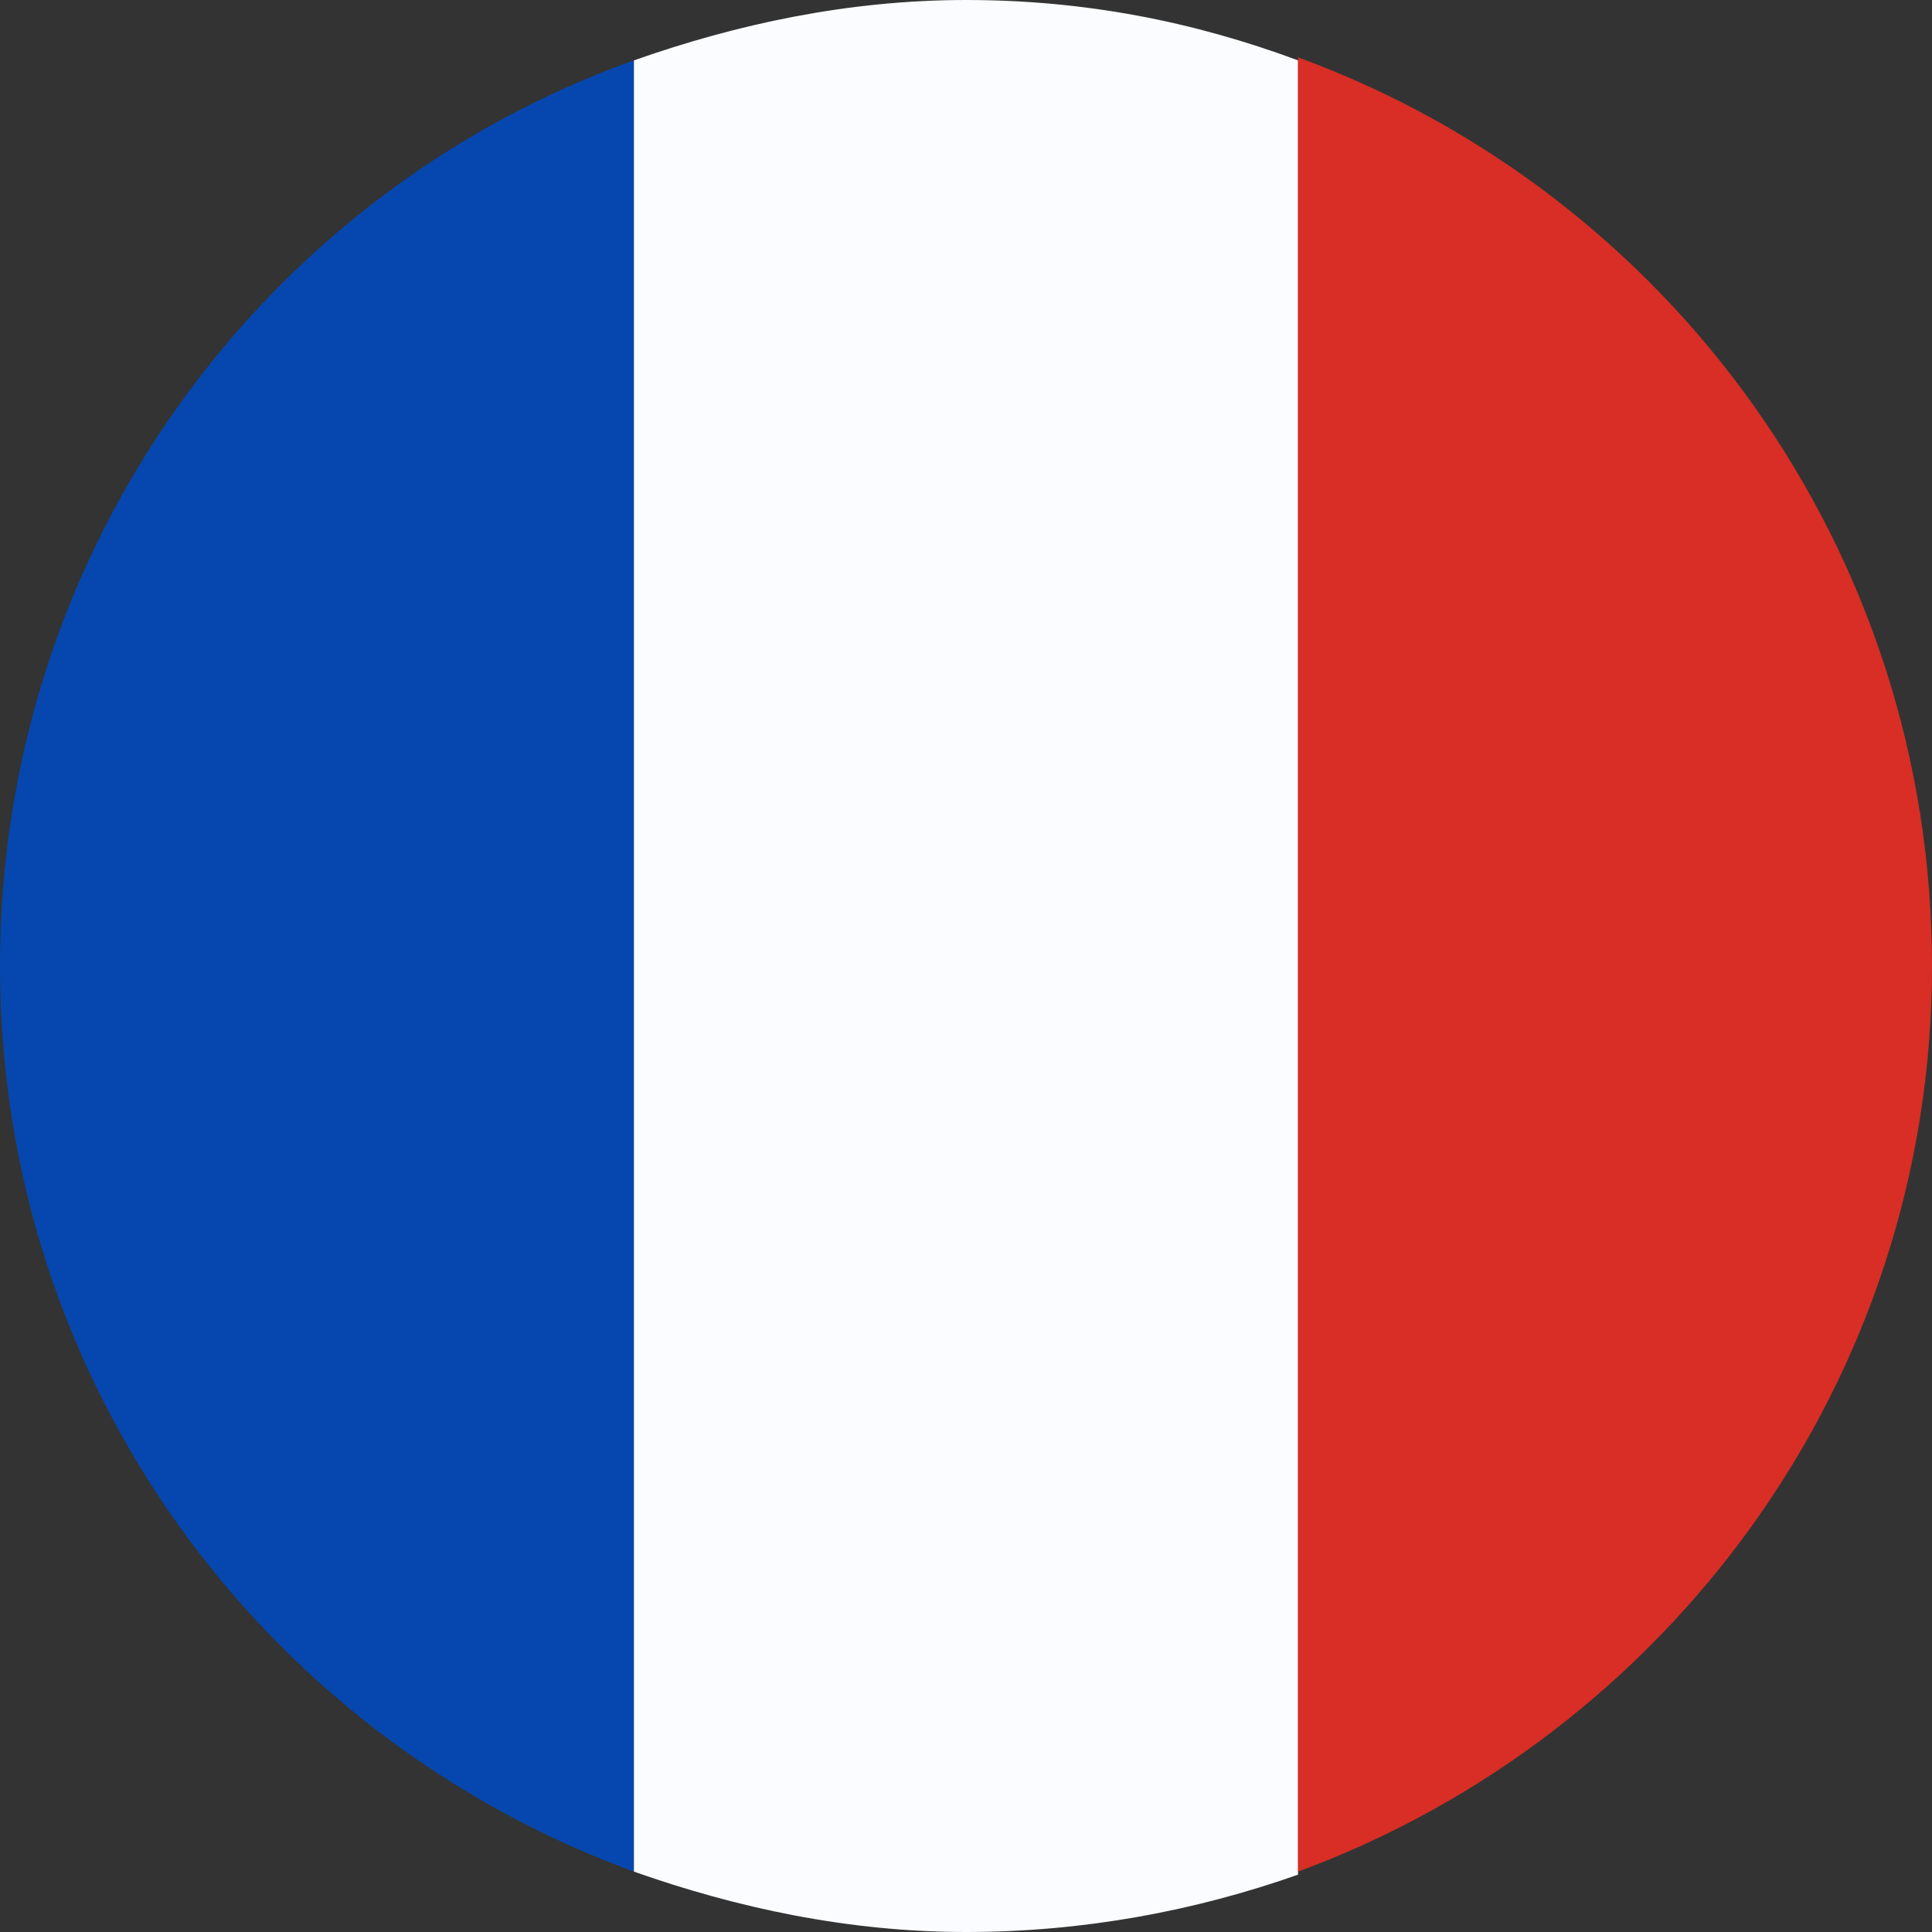
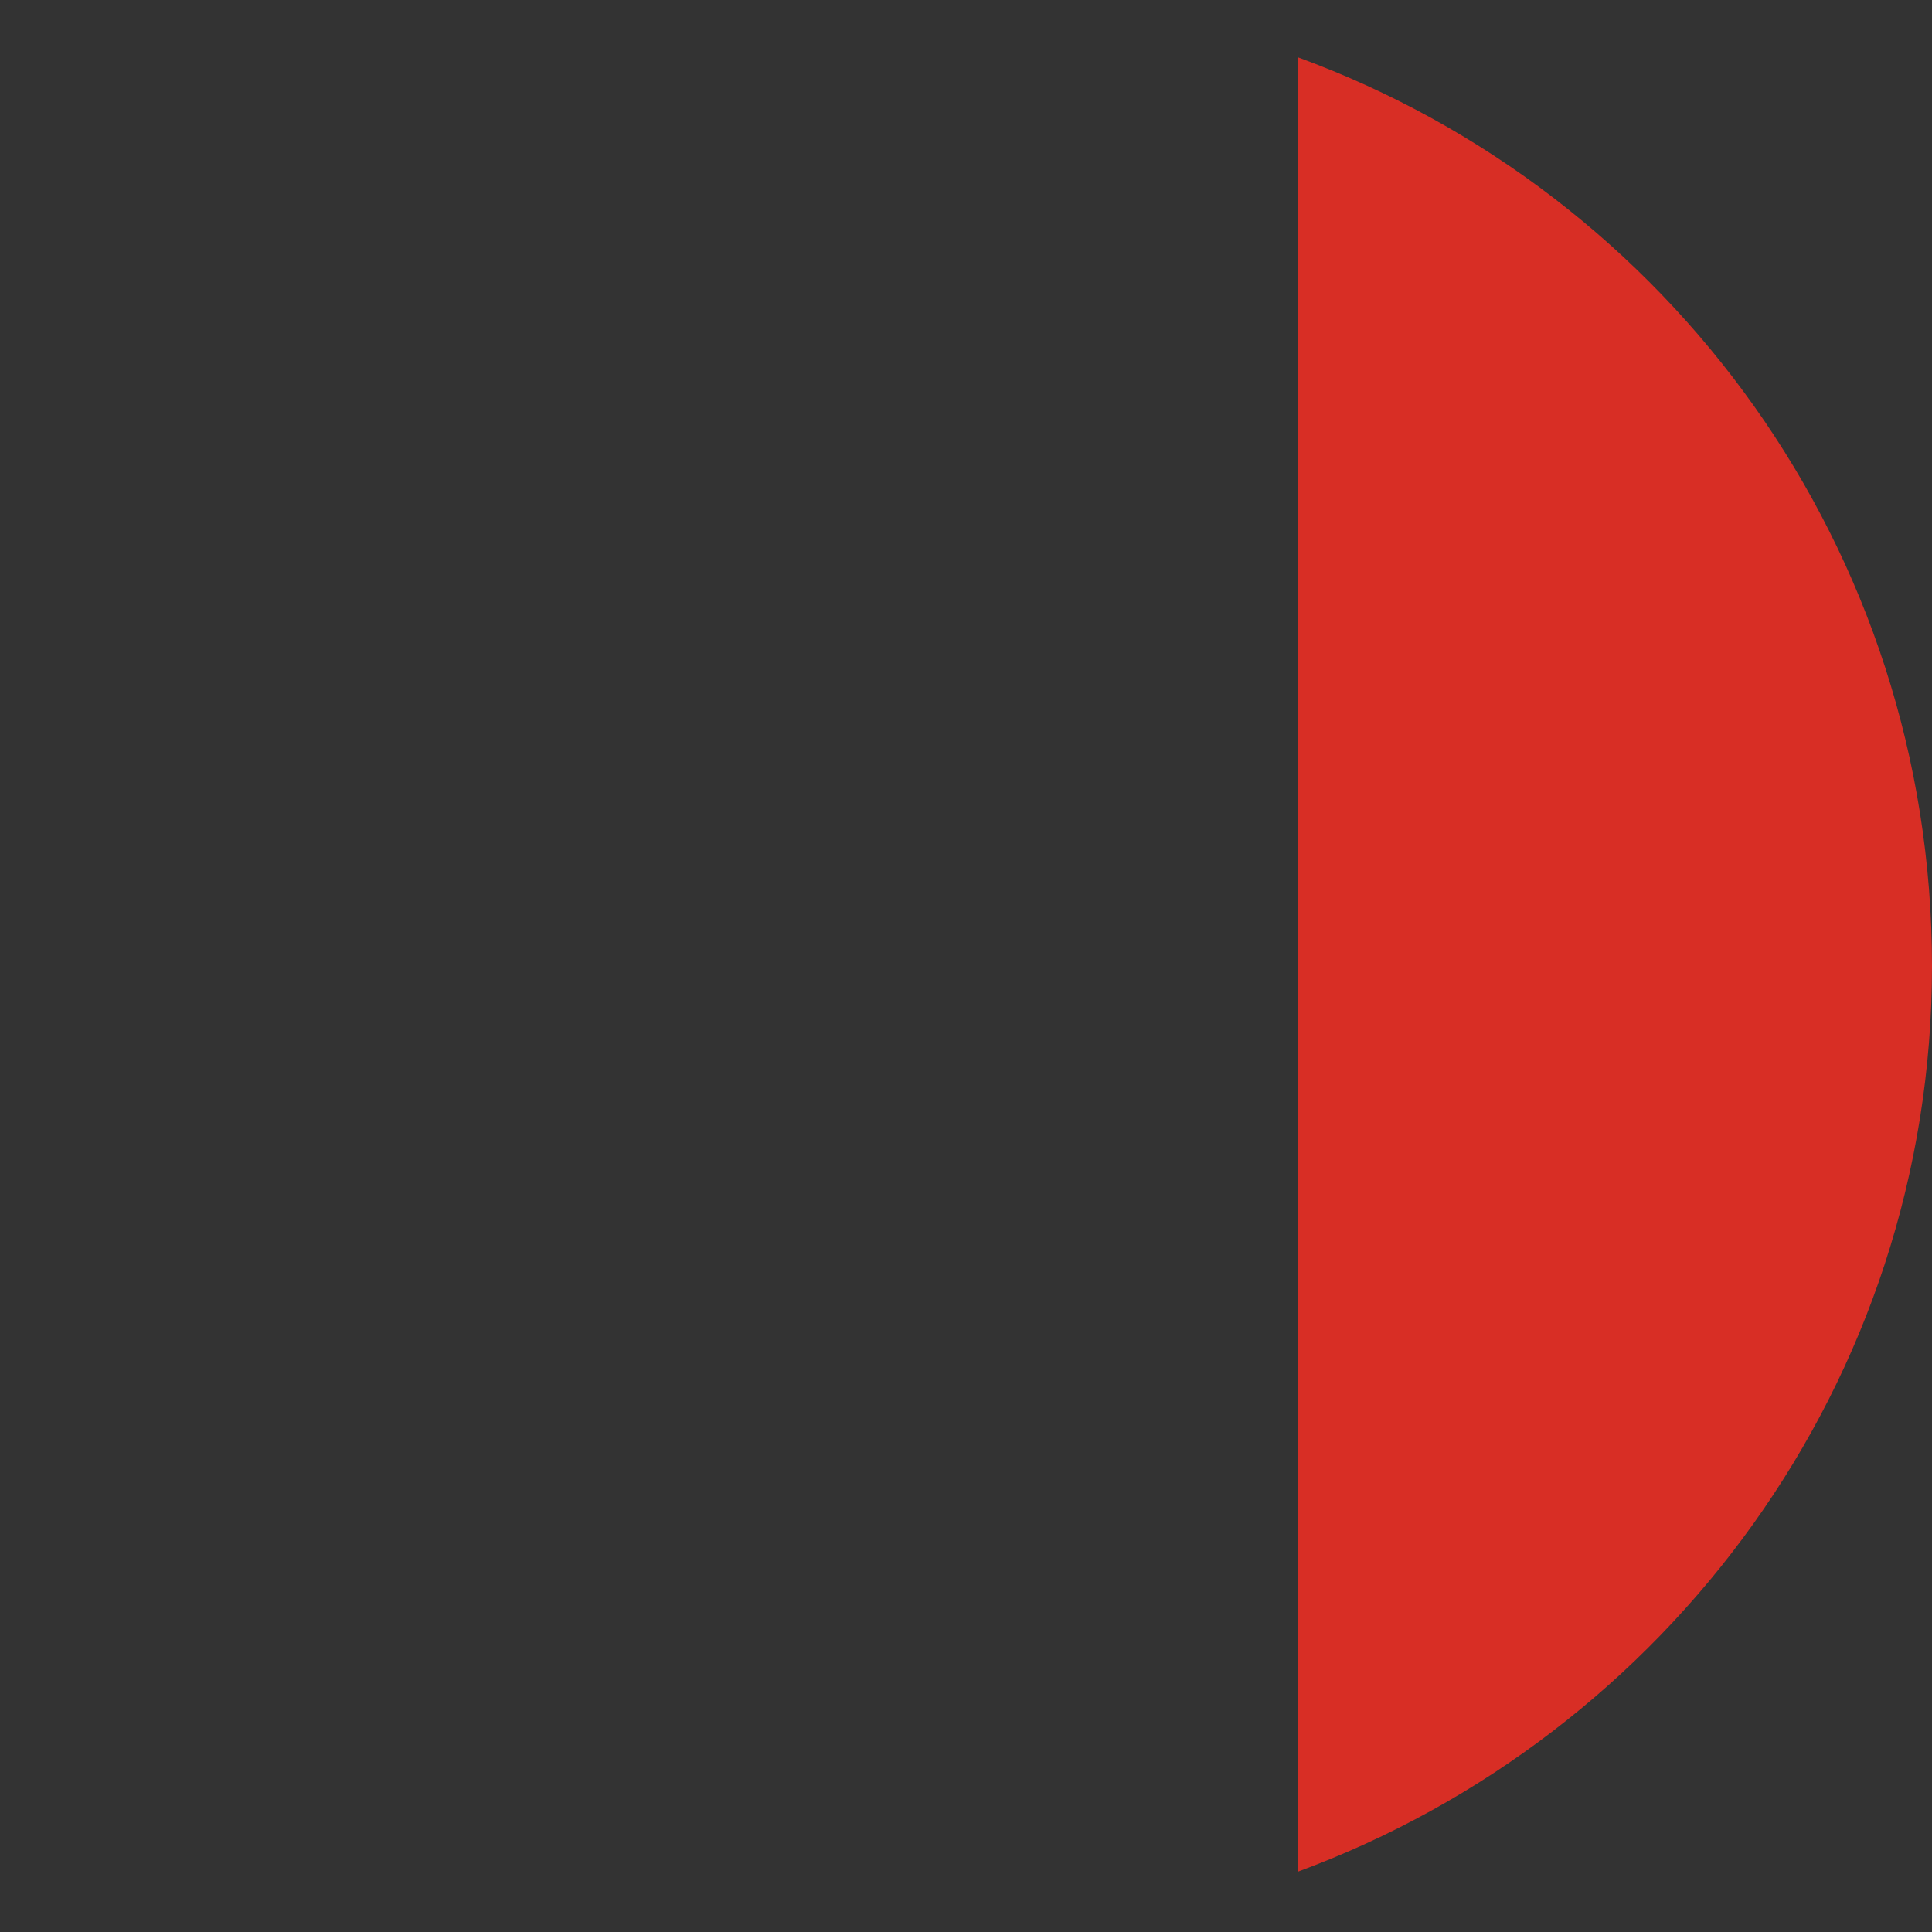
<svg xmlns="http://www.w3.org/2000/svg" version="1.1" id="Layer_1" x="0px" y="0px" viewBox="0 0 64 64" style="enable-background:new 0 0 64 64;" xml:space="preserve">
  <rect x="0" y="0" width="64" height="64" fill="#333333" stroke="none" />
  <style type="text/css">
	.st0{fill:#0547AF;}
	.st1{fill:#FAFCFF;}
	.st2{fill:#D82E25;}
</style>
  <g id="_x39_">
    <g>
-       <path class="st0" d="M0,32C0,45.8,8.7,57.5,21,62V2C8.7,6.4,0,18.2,0,32z" />
-       <path class="st1" d="M32,64c3.9,0,7.6-0.7,11-1.9V2C39.5,0.7,35.9,0,32,0S24.4,0.8,21,2V62C24.4,63.2,28.1,64,32,64z" />
      <path class="st2" d="M64,32c0-13.8-8.7-25.6-21-30.1V62C55.2,57.5,64,45.8,64,32z" />
    </g>
  </g>
  <g id="Layer_1_1_">
</g>
</svg>